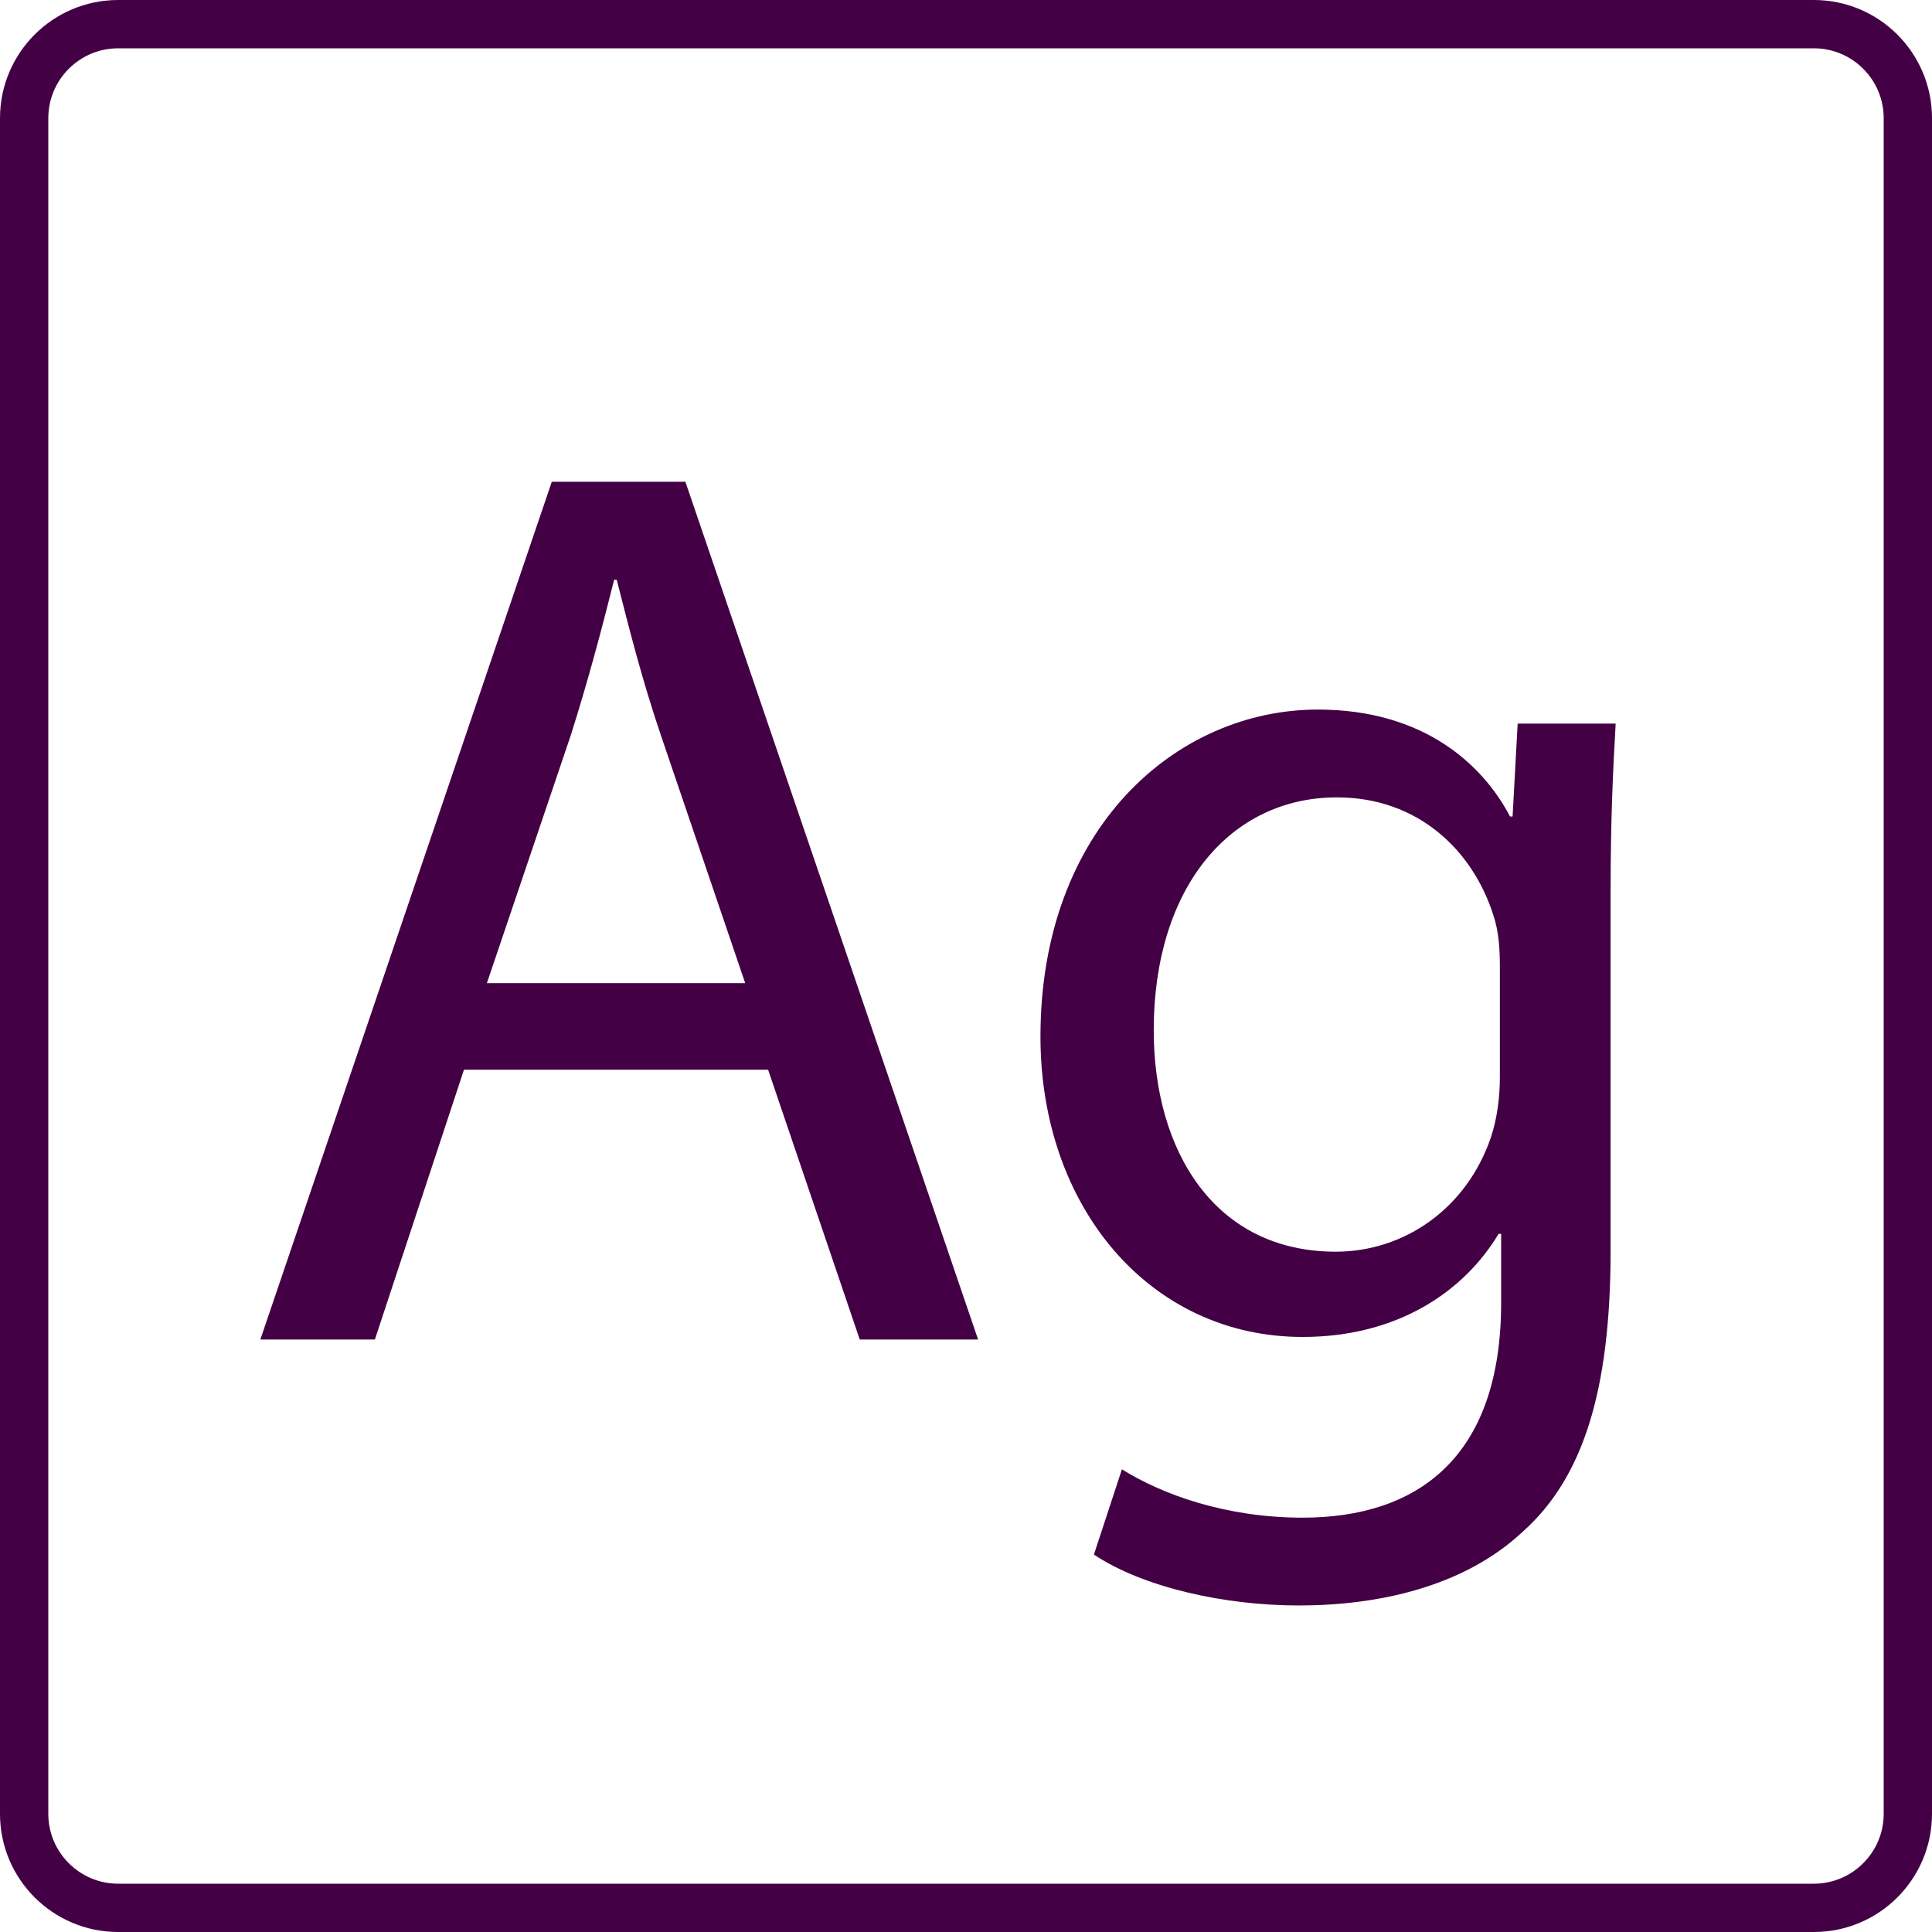
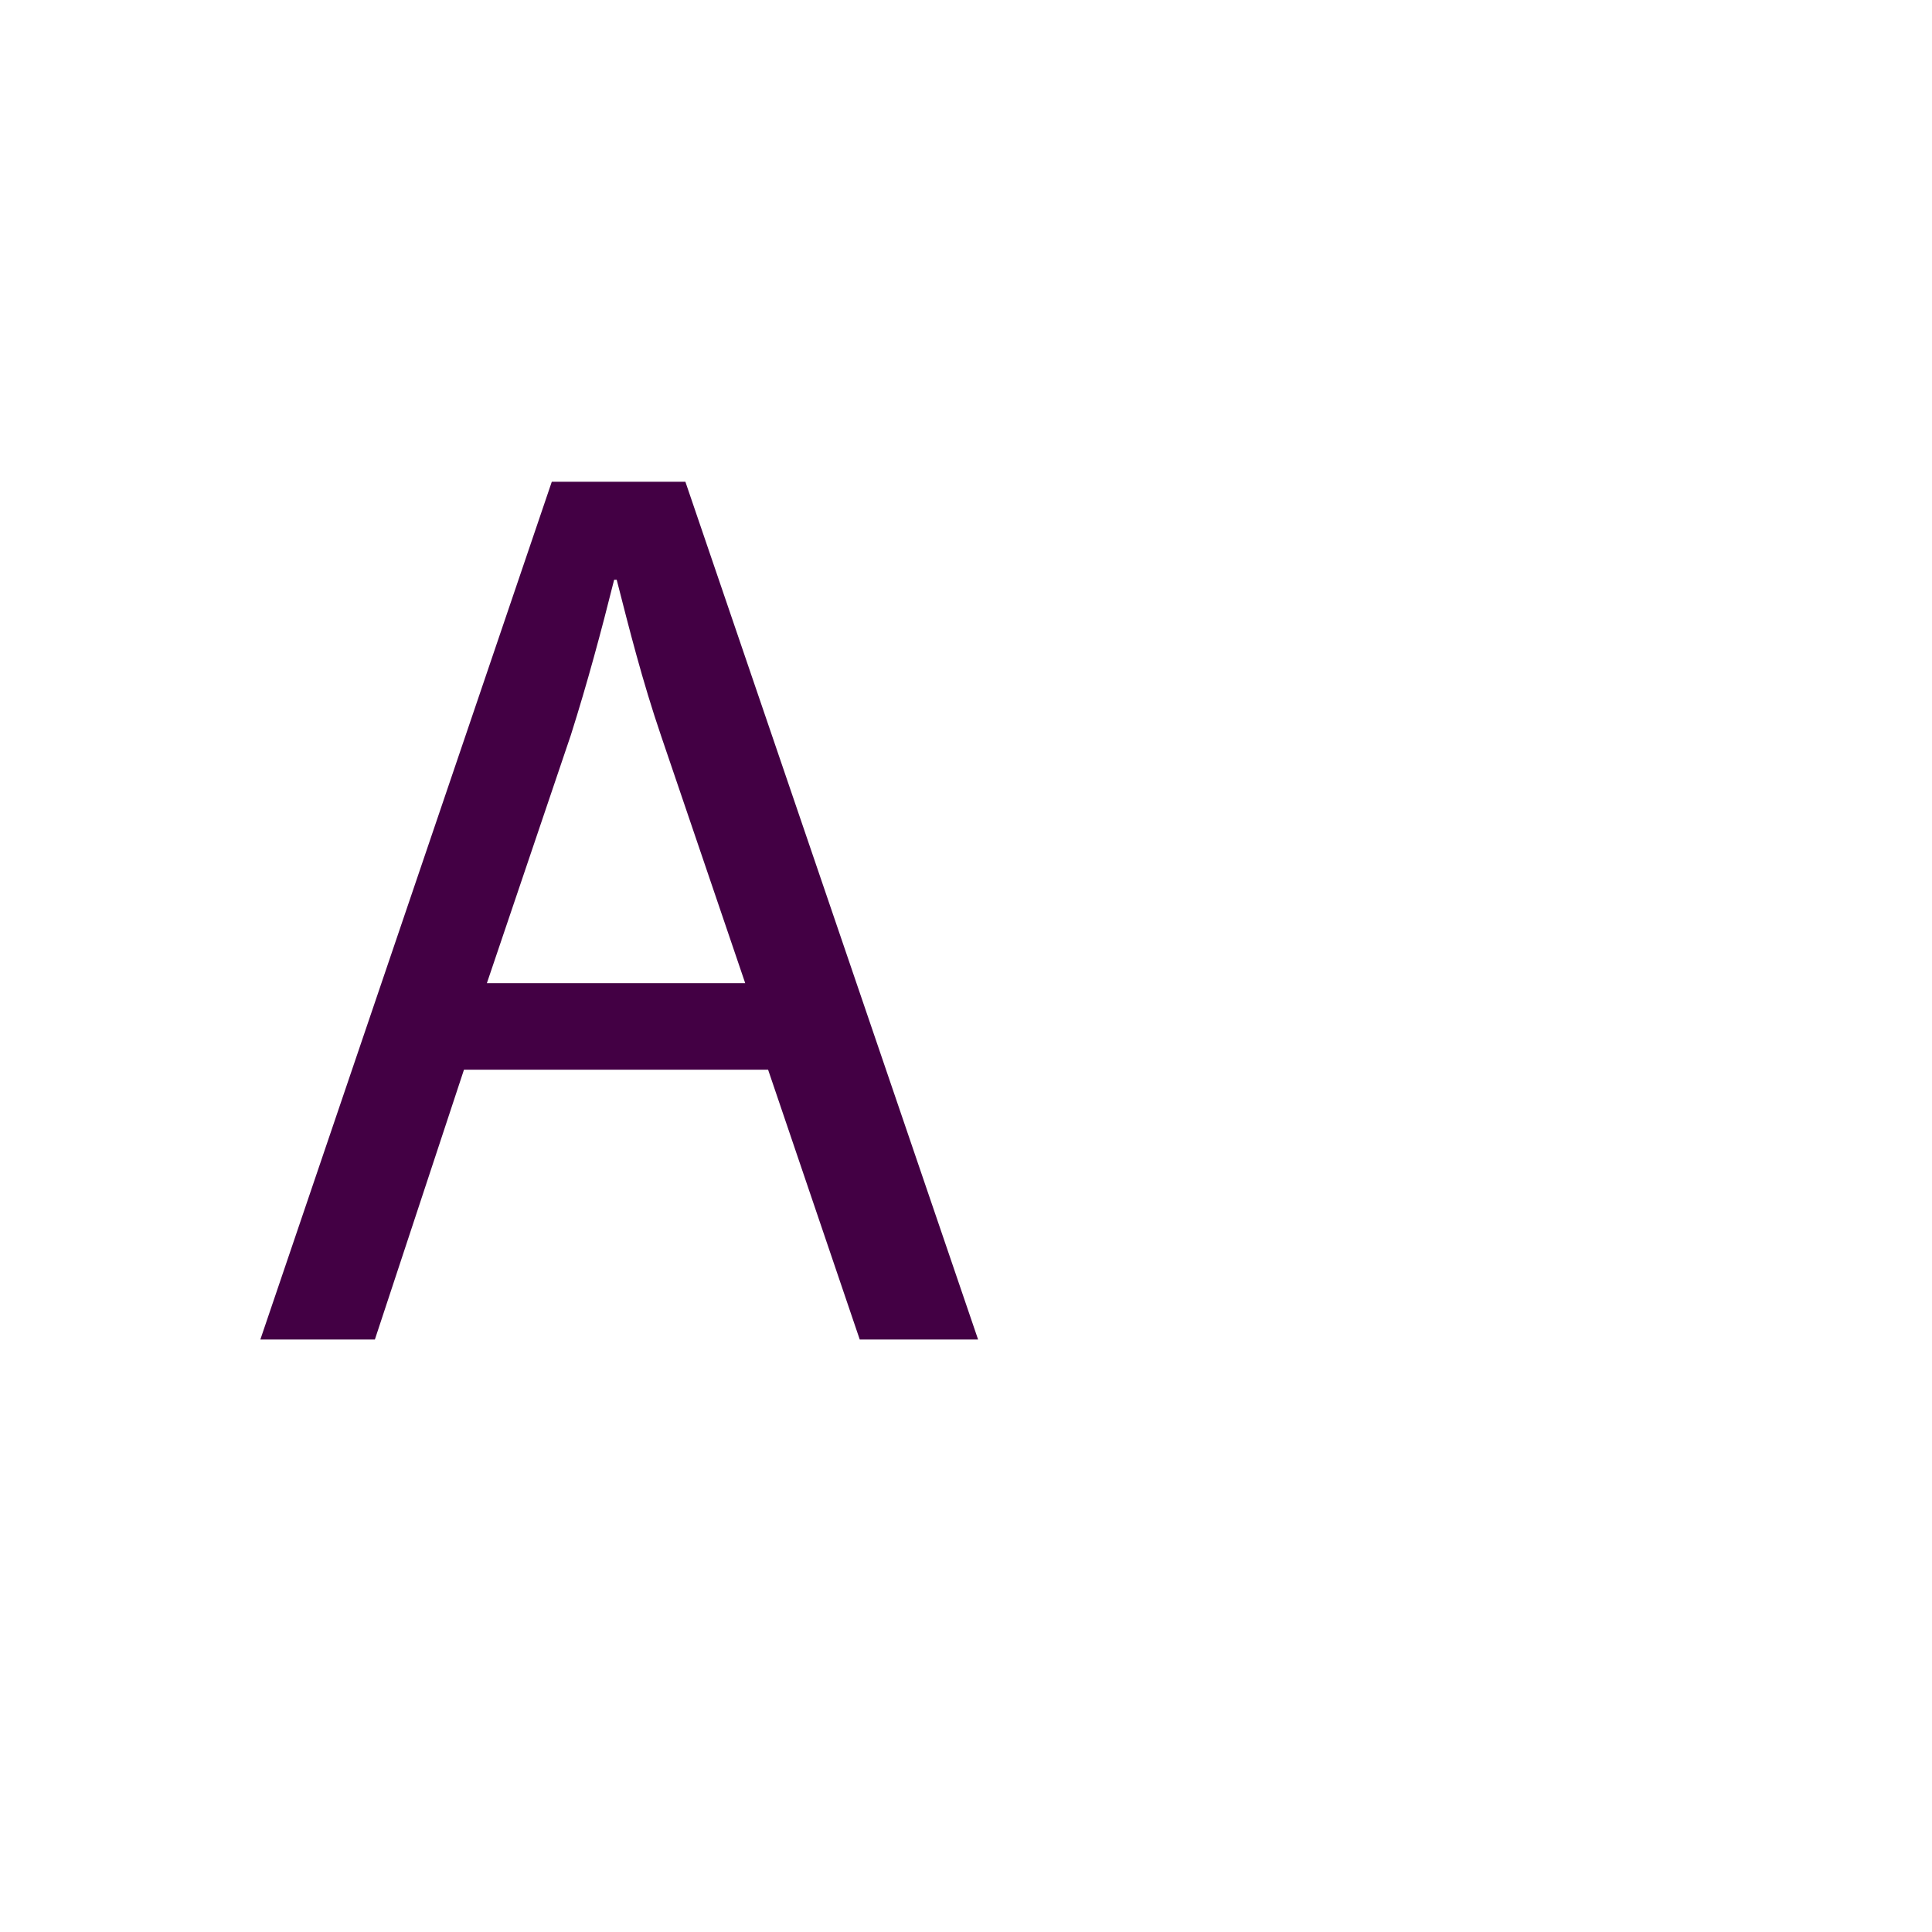
<svg xmlns="http://www.w3.org/2000/svg" version="1.1" id="Ebene_1" x="0px" y="0px" viewBox="0 0 1000 1000" style="enable-background:new 0 0 1000 1000;" xml:space="preserve">
  <style type="text/css">
	.st0{fill:#430044;}
</style>
  <g>
-     <path class="st0" d="M938.83,25C958.78,25,975,41.22,975,61.17v877.66c0,19.94-16.22,36.17-36.17,36.17H61.17   C41.22,975,25,958.78,25,938.83V61.17C25,41.22,41.22,25,61.17,25H938.83 M938.83,0H61.17C27.39,0,0,27.39,0,61.17v877.66   C0,972.61,27.39,1000,61.17,1000h877.66c33.78,0,61.17-27.39,61.17-61.17V61.17C1000,27.39,972.61,0,938.83,0L938.83,0z" />
-   </g>
+     </g>
  <g>
    <path class="st0" d="M240.15,553.68l-46.11,139.64h-59.28L285.6,249.37h69.16l151.5,443.96H445l-47.43-139.64H240.15z    M385.72,508.89l-43.47-127.79c-9.88-28.98-16.47-55.33-23.05-81.02h-1.32c-6.59,26.35-13.83,53.35-22.4,80.36l-43.47,128.44   H385.72z" />
-     <path class="st0" d="M836.27,374.52c-1.32,23.05-2.63,48.74-2.63,87.61v185.09c0,73.11-14.49,117.91-45.45,145.57   c-30.96,28.98-75.75,38.2-115.93,38.2c-38.2,0-80.36-9.22-106.05-26.35l14.49-44.13c21.08,13.17,54.01,25.03,93.53,25.03   c59.28,0,102.76-30.96,102.76-111.32v-35.57h-1.32c-17.78,29.64-52.04,53.35-101.44,53.35c-79.04,0-135.69-67.19-135.69-155.45   c0-108.03,70.48-169.28,143.59-169.28c55.33,0,85.63,28.98,99.46,55.33h1.32l2.63-48.08H836.27z M776.33,500.33   c0-9.88-0.66-18.44-3.29-26.35c-10.54-33.59-38.86-61.26-81.02-61.26c-55.33,0-94.85,46.77-94.85,120.54   c0,62.58,31.62,114.61,94.19,114.61c35.57,0,67.84-22.4,80.36-59.28c3.29-9.88,4.61-21.08,4.61-30.96V500.33z" />
  </g>
</svg>